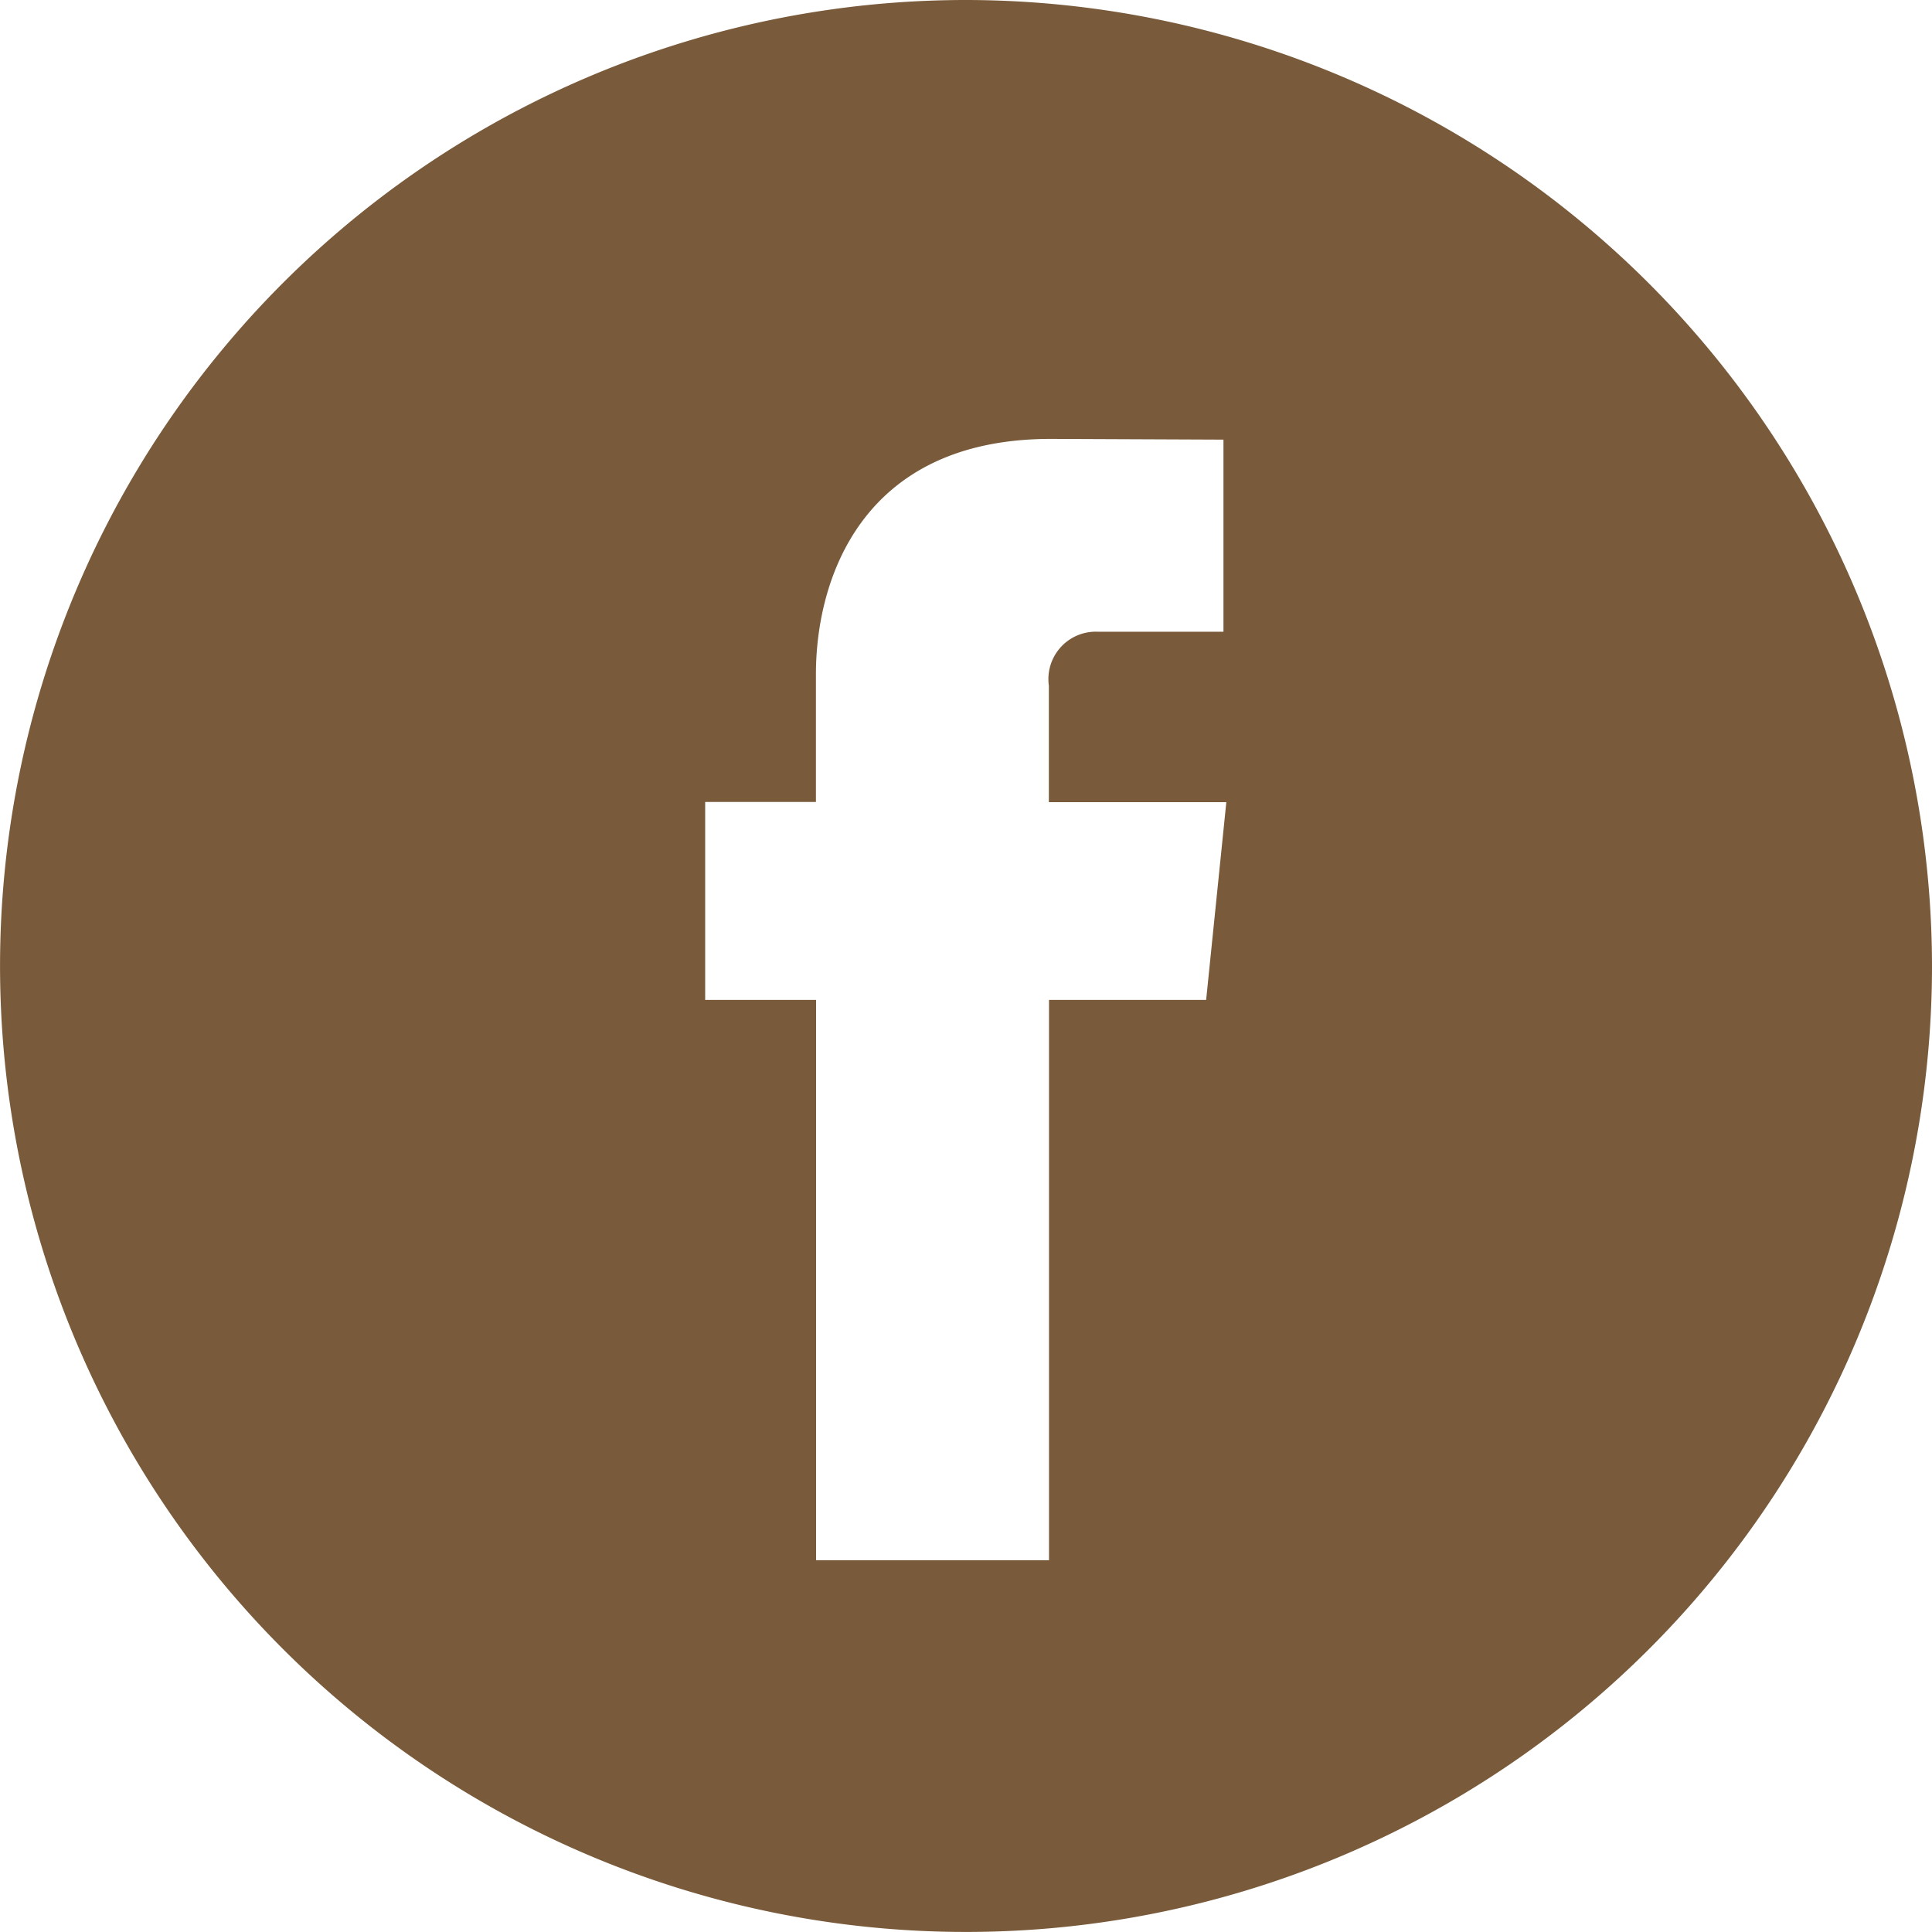
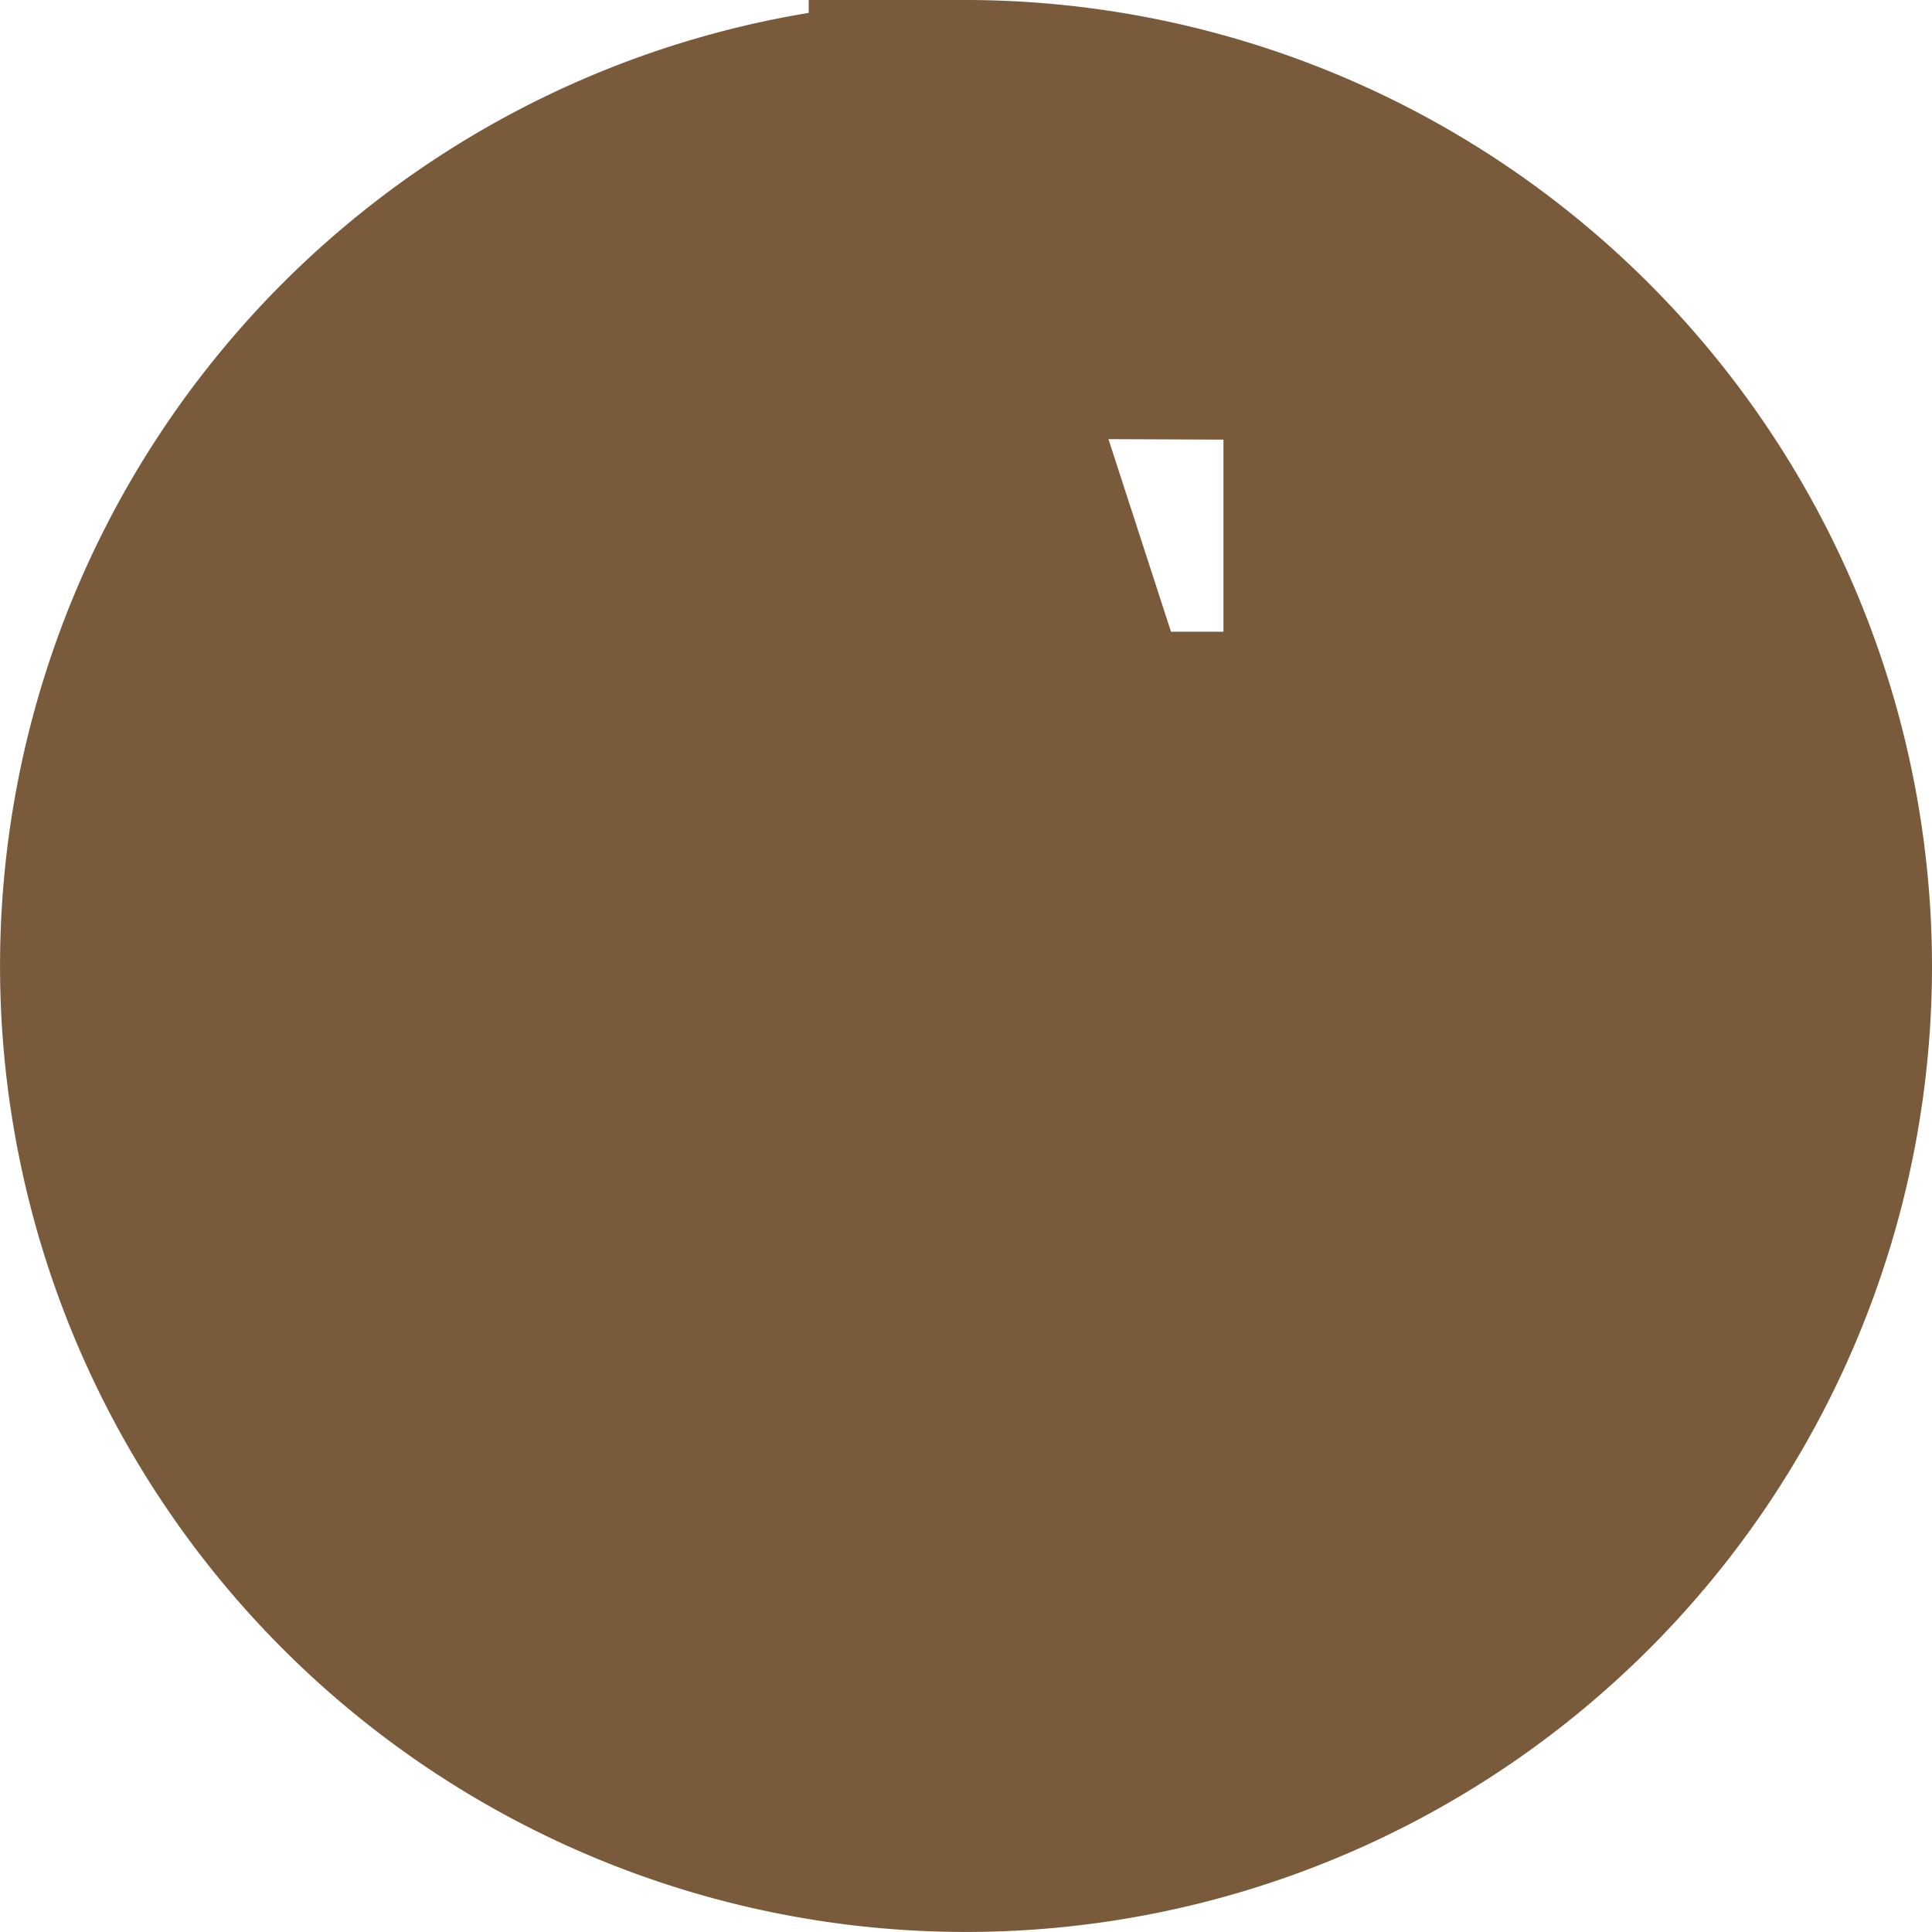
<svg xmlns="http://www.w3.org/2000/svg" viewBox="0 0 39.723 39.723">
  <defs>
    <style>
      .cls-1 {
        fill: #795a3a;
      }
    </style>
  </defs>
  <g id="Group_1" data-name="Group 1" transform="translate(-170.401 -17.279)">
-     <path id="Path_1" data-name="Path 1" class="cls-1" d="M190.26,17.279a19.861,19.861,0,1,0,19.864,19.86,19.884,19.884,0,0,0-19.864-19.86ZM195.2,37.838h-3.231v11.52h-4.789V37.838H184.9v-4.07h2.277V31.135c0-1.883.895-4.832,4.832-4.832l3.547.015v3.95h-2.574a.975.975,0,0,0-1.016,1.109v2.395h3.649Zm0,0" />
+     <path id="Path_1" data-name="Path 1" class="cls-1" d="M190.26,17.279a19.861,19.861,0,1,0,19.864,19.86,19.884,19.884,0,0,0-19.864-19.86Zh-3.231v11.52h-4.789V37.838H184.9v-4.07h2.277V31.135c0-1.883.895-4.832,4.832-4.832l3.547.015v3.95h-2.574a.975.975,0,0,0-1.016,1.109v2.395h3.649Zm0,0" />
  </g>
</svg>